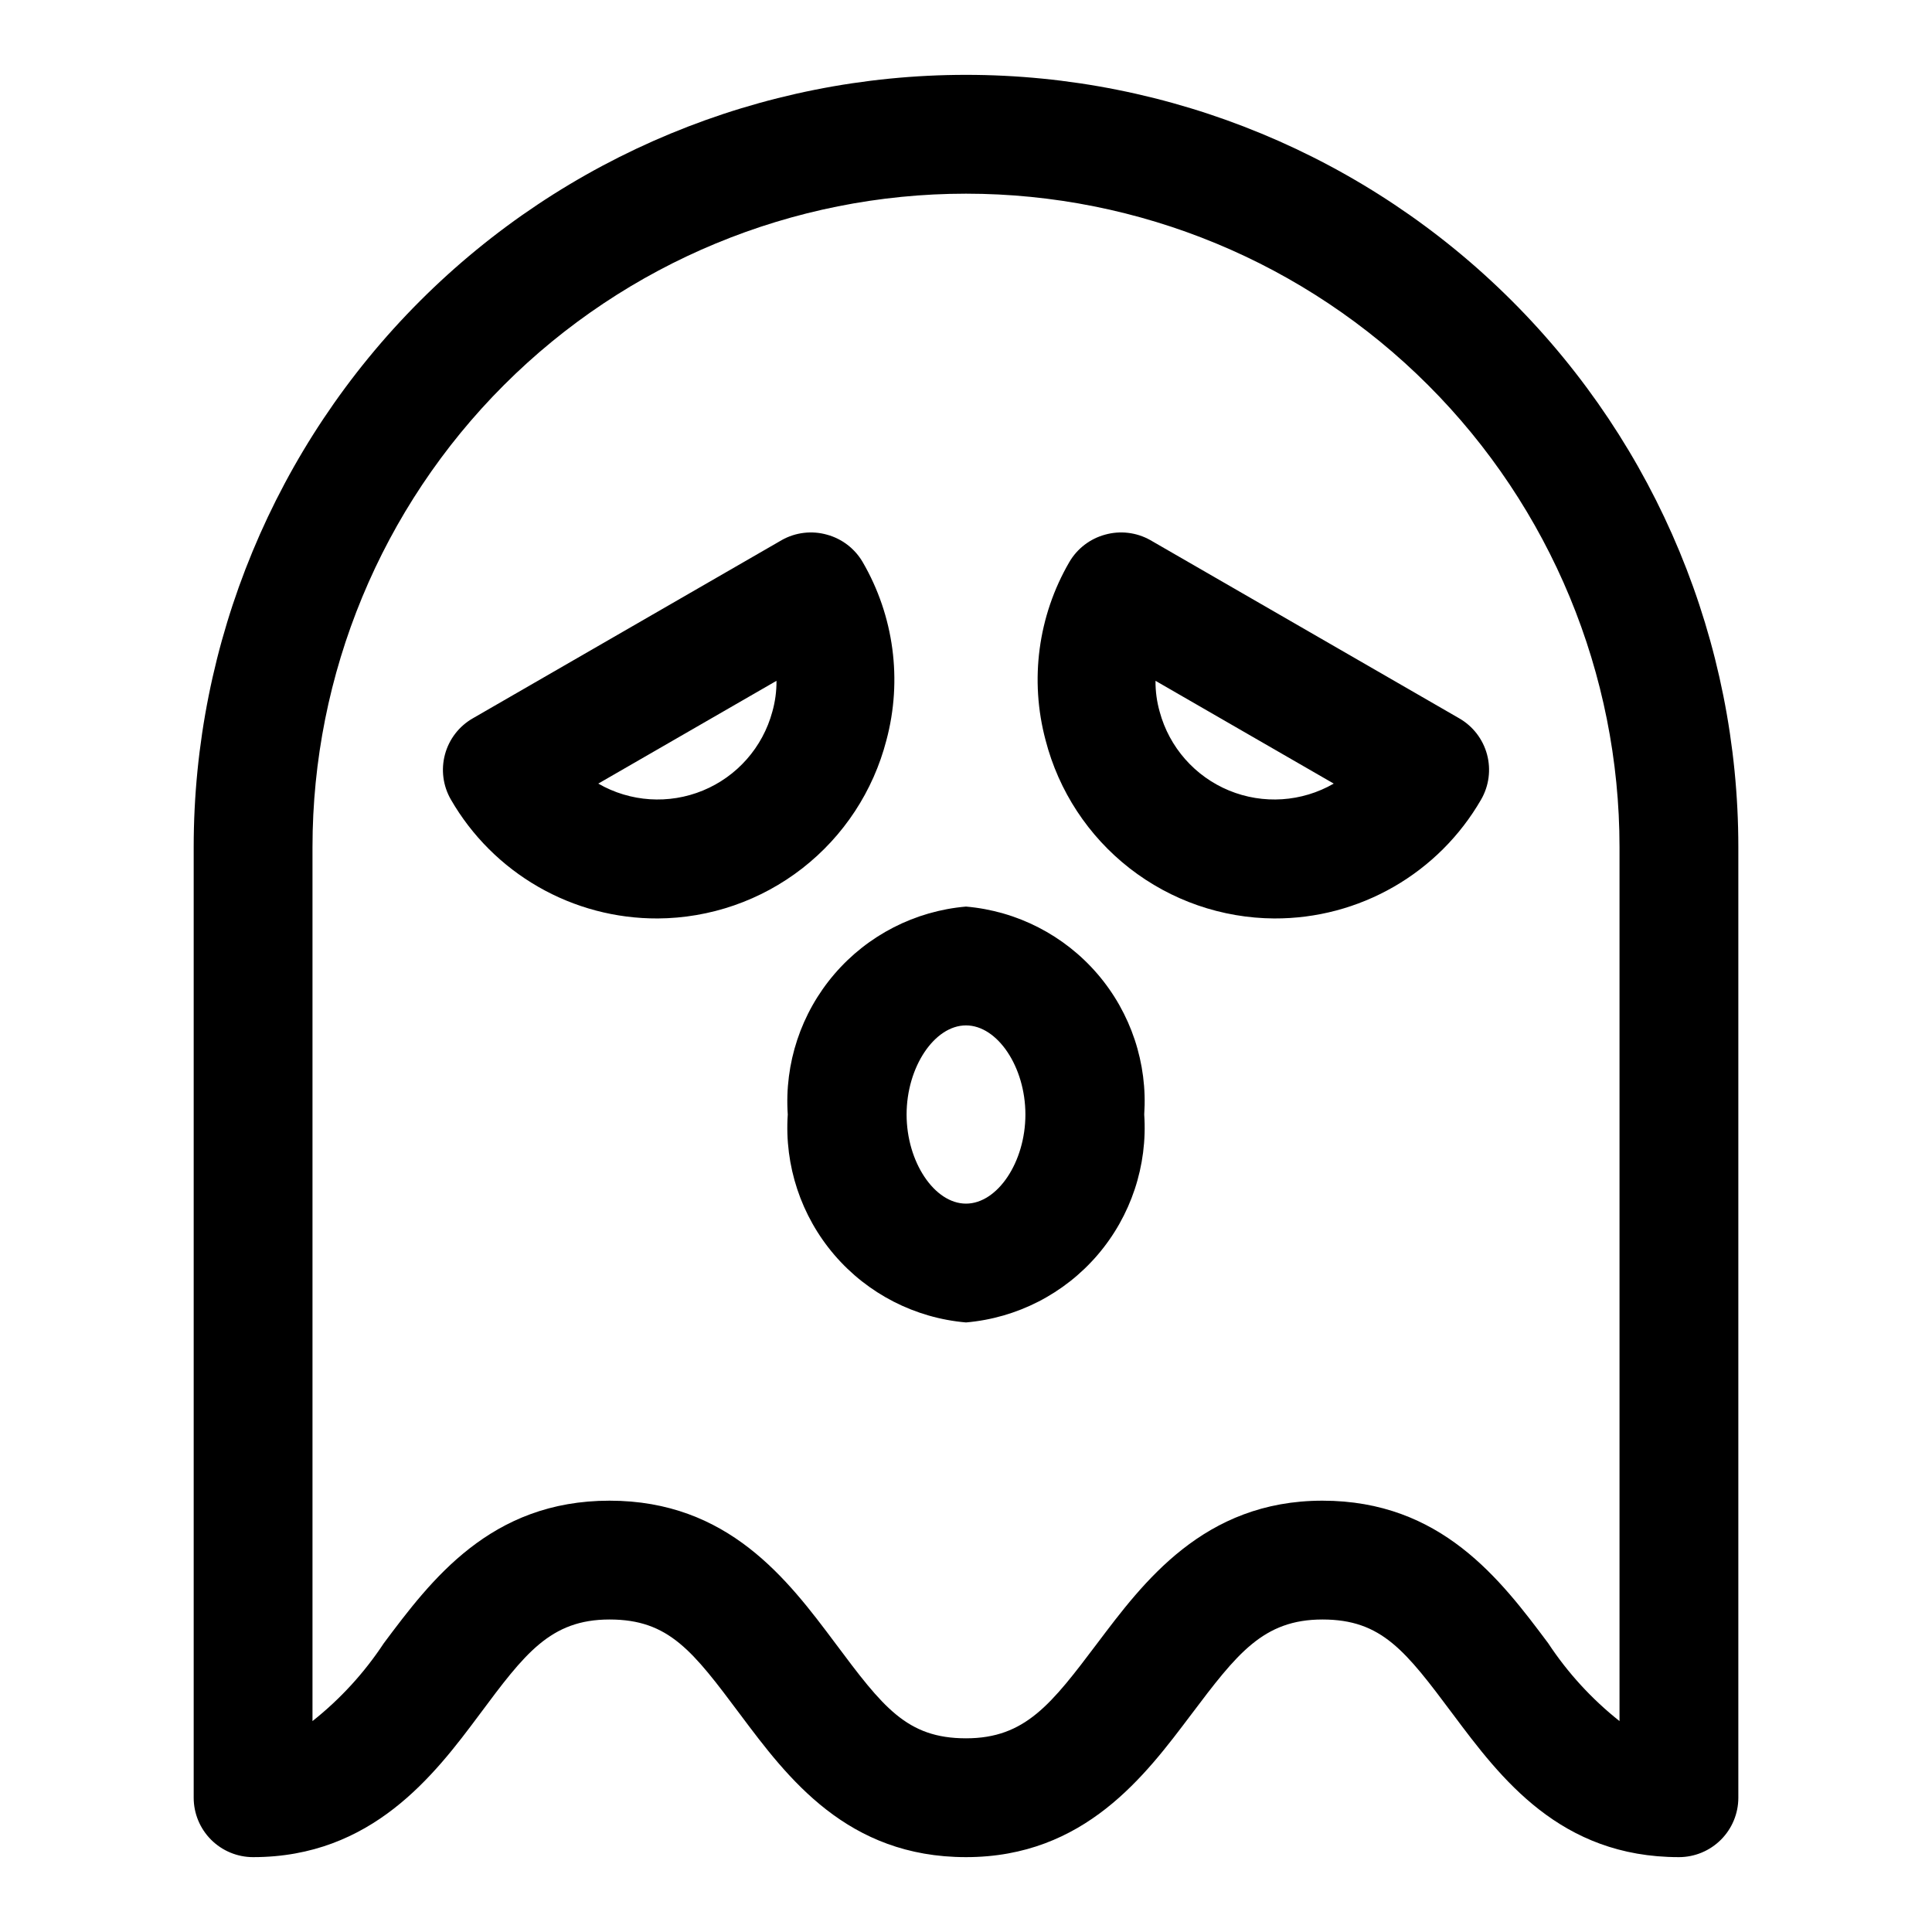
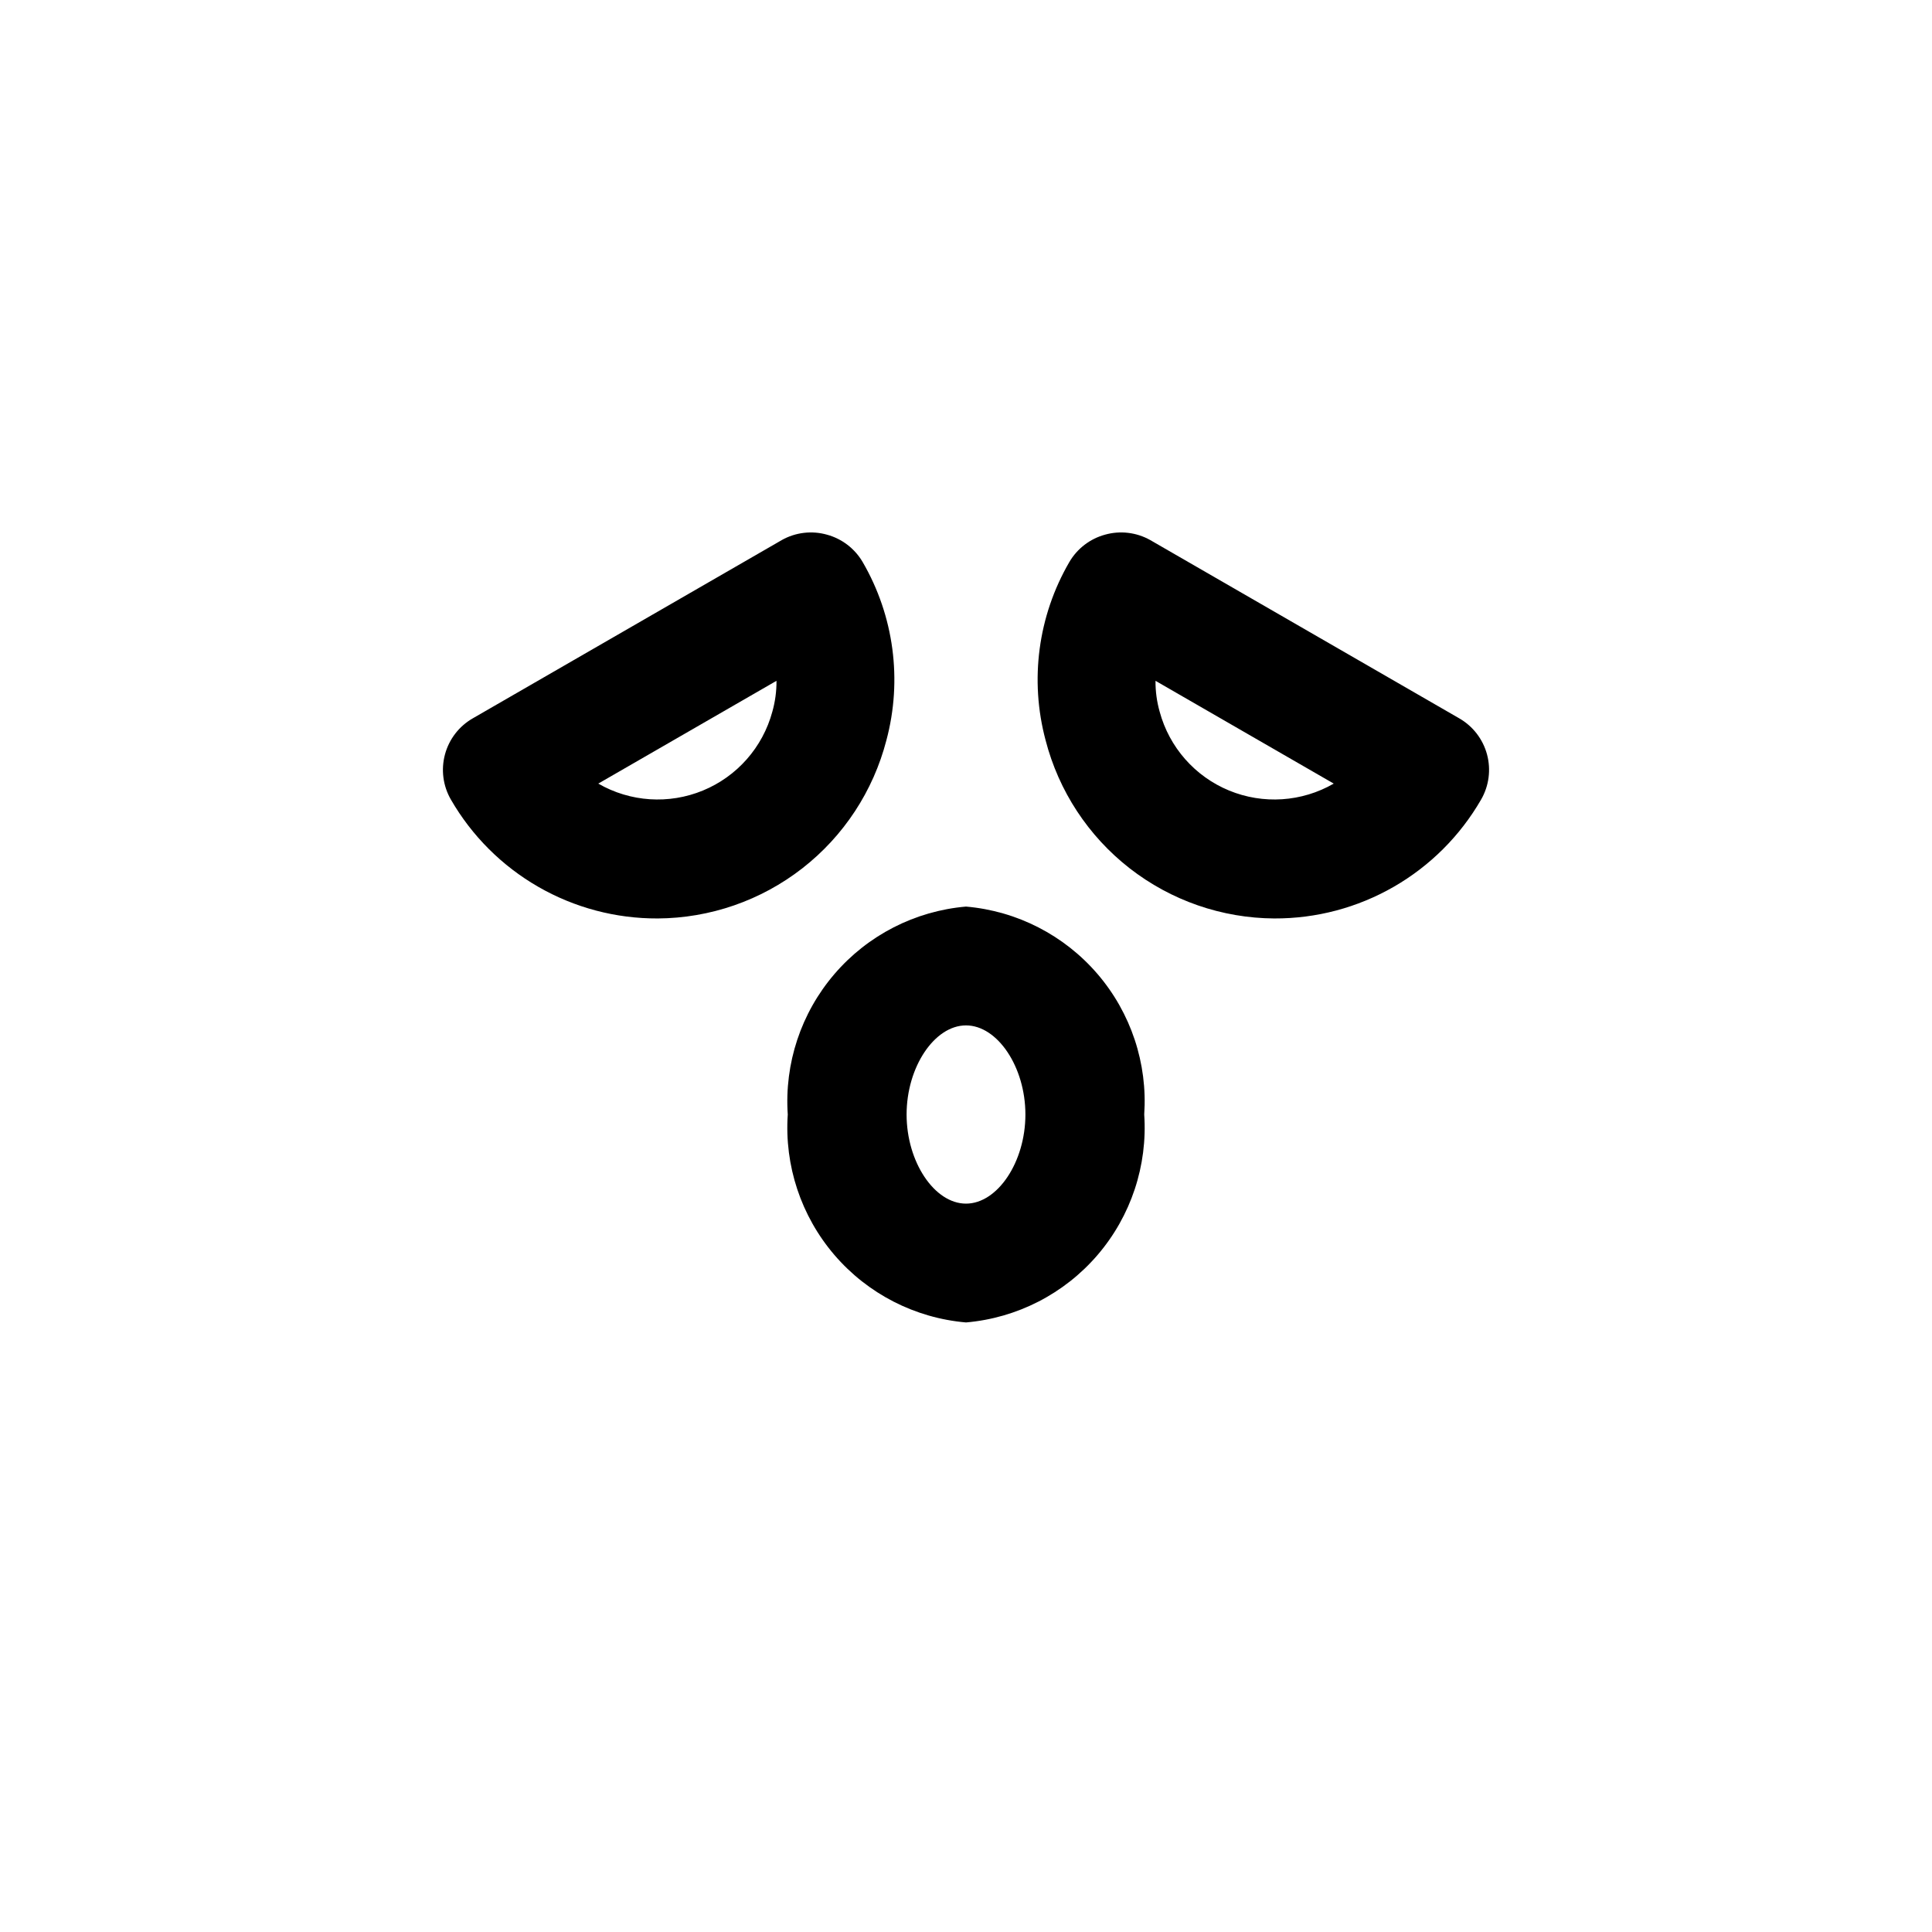
<svg xmlns="http://www.w3.org/2000/svg" fill="#000000" width="800px" height="800px" version="1.1" viewBox="144 144 512 512">
  <g>
    <path d="m481.71 387.4c-13.898-0.078-27.383-4.754-38.348-13.297-10.965-8.547-18.793-20.477-22.27-33.934-4.269-15.957-2.004-32.957 6.301-47.234 2.078-3.555 5.469-6.156 9.445-7.242 4.019-1.133 8.324-0.621 11.965 1.418l81.867 47.23 0.004 0.004c3.641 2.074 6.305 5.519 7.398 9.57s0.527 8.367-1.574 11.996c-5.551 9.613-13.539 17.586-23.16 23.113-9.621 5.531-20.531 8.422-31.629 8.375zm-31.488-62.977c-0.023 2.769 0.348 5.523 1.102 8.188 2.555 9.434 9.344 17.148 18.375 20.879 9.035 3.731 19.289 3.055 27.754-1.828z" />
    <path d="m318.29 387.4c-11.094 0.047-22.008-2.844-31.629-8.375-9.621-5.527-17.609-13.5-23.16-23.113-2.102-3.629-2.668-7.945-1.574-11.996s3.758-7.496 7.402-9.57l81.867-47.23v-0.004c3.644-2.039 7.949-2.551 11.965-1.418 3.977 1.086 7.367 3.688 9.449 7.242 8.301 14.277 10.57 31.277 6.297 47.234-3.477 13.457-11.305 25.387-22.27 33.934-10.965 8.543-24.445 13.219-38.348 13.297zm-15.742-35.738c8.465 4.883 18.719 5.559 27.754 1.828 9.035-3.731 15.824-11.445 18.375-20.879 0.754-2.664 1.125-5.418 1.102-8.188z" />
    <path d="m400 494.46c-13.523-1.164-26.051-7.59-34.883-17.895-8.832-10.305-13.266-23.668-12.352-37.207-0.914-13.543 3.519-26.902 12.352-37.207 8.832-10.305 21.359-16.734 34.883-17.898 13.52 1.164 26.047 7.594 34.879 17.898 8.832 10.305 13.27 23.664 12.352 37.207 0.918 13.539-3.519 26.902-12.352 37.207-8.832 10.305-21.359 16.73-34.879 17.895zm0-78.719c-8.344 0-15.742 11.02-15.742 23.617 0 12.594 7.398 23.617 15.742 23.617s15.742-11.02 15.742-23.617-7.398-23.617-15.742-23.617z" />
-     <path d="m588.93 636.16c-31.488 0-47.23-20.941-59.828-37.785-12.594-16.848-18.891-25.191-34.637-25.191-15.742 0-22.672 9.133-34.793 25.191-12.121 16.059-28.18 37.785-59.668 37.785s-47.23-20.941-59.828-37.785c-12.598-16.848-18.895-25.191-34.637-25.191-15.742 0-22.516 9.133-34.48 25.191-11.965 16.059-28.496 37.785-59.984 37.785-4.176 0-8.18-1.66-11.133-4.613s-4.613-6.957-4.613-11.133v-251.9c0-54.285 21.566-106.34 59.949-144.73 38.383-38.383 90.441-59.949 144.73-59.949 54.281 0 106.34 21.566 144.72 59.949 38.387 38.383 59.949 90.441 59.949 144.73v251.9c0 4.176-1.66 8.18-4.613 11.133s-6.957 4.613-11.133 4.613zm-283.39-94.465c31.488 0 47.23 20.941 59.828 37.785 12.594 16.848 18.891 25.191 34.637 25.191 15.742 0 22.672-9.133 34.793-25.191 12.121-16.059 28.184-37.785 59.668-37.785 31.488 0 47.23 20.941 59.828 37.785 5.164 7.836 11.539 14.797 18.895 20.625v-231.59c0-45.934-18.246-89.984-50.727-122.46-32.477-32.48-76.527-50.727-122.46-50.727-45.934 0-89.984 18.246-122.46 50.727-32.48 32.477-50.727 76.527-50.727 122.46v231.59c7.356-5.828 13.73-12.789 18.895-20.625 12.594-16.848 28.34-37.785 59.828-37.785z" />
  </g>
</svg>